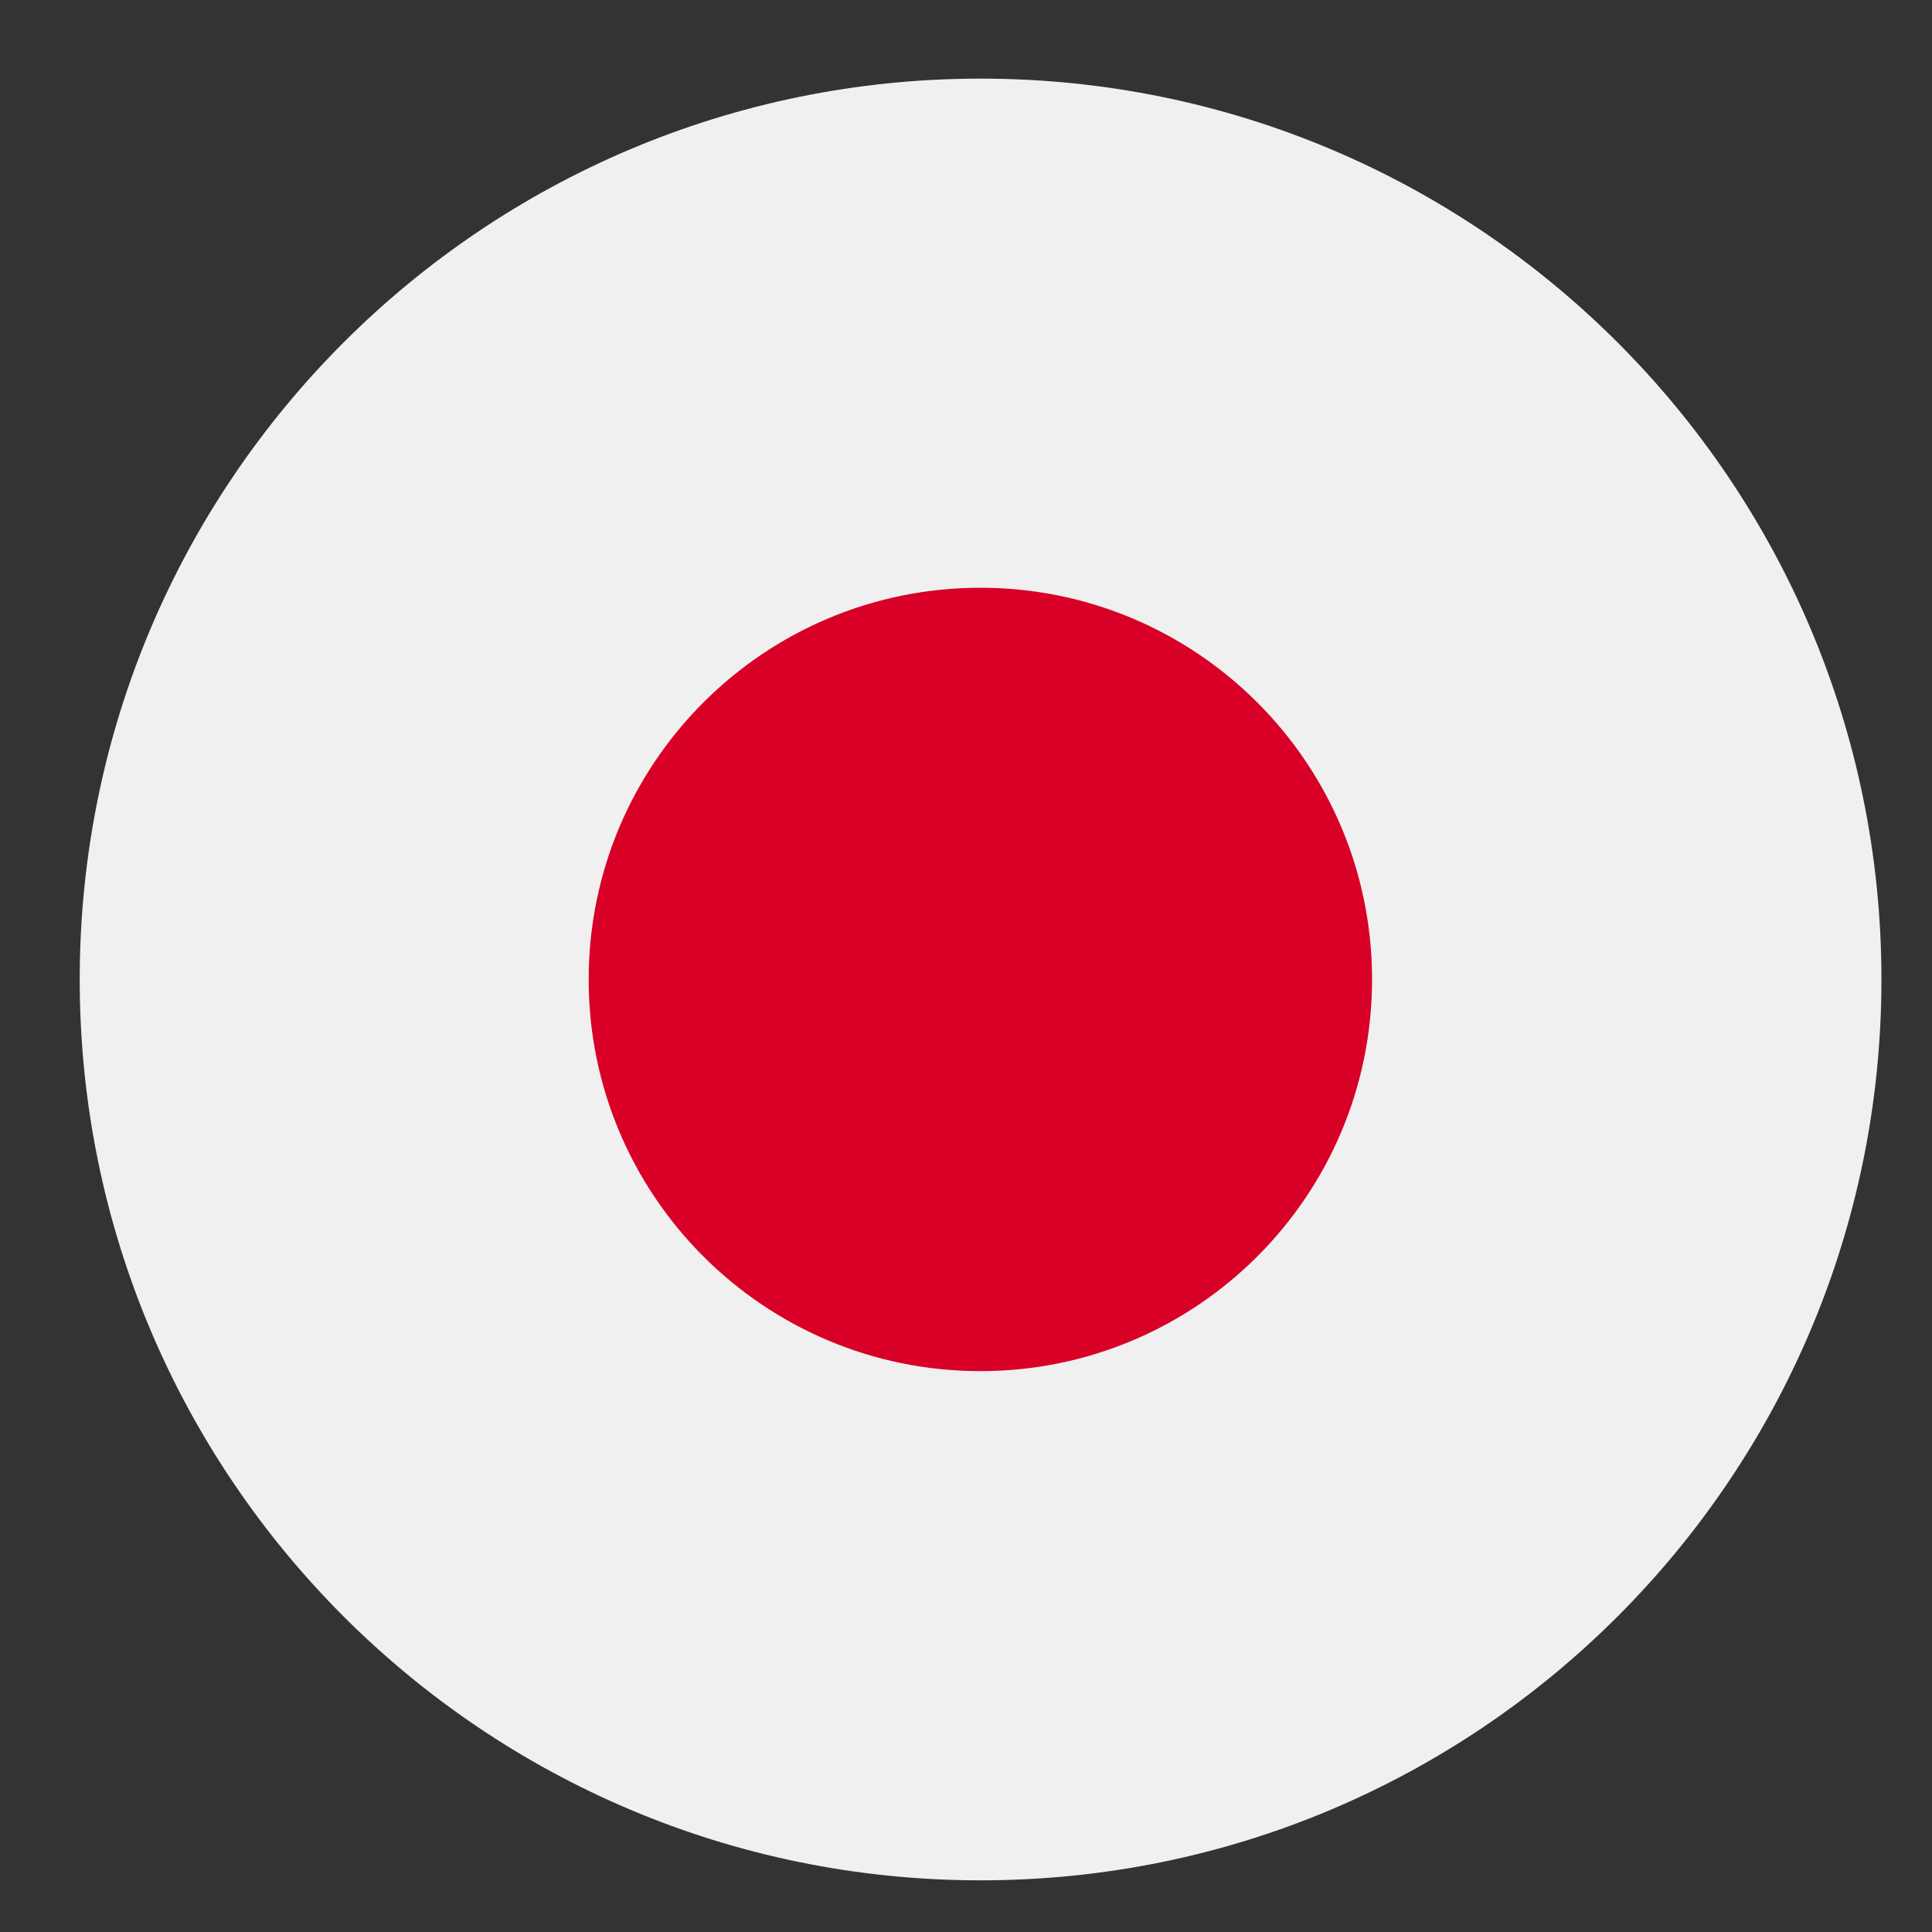
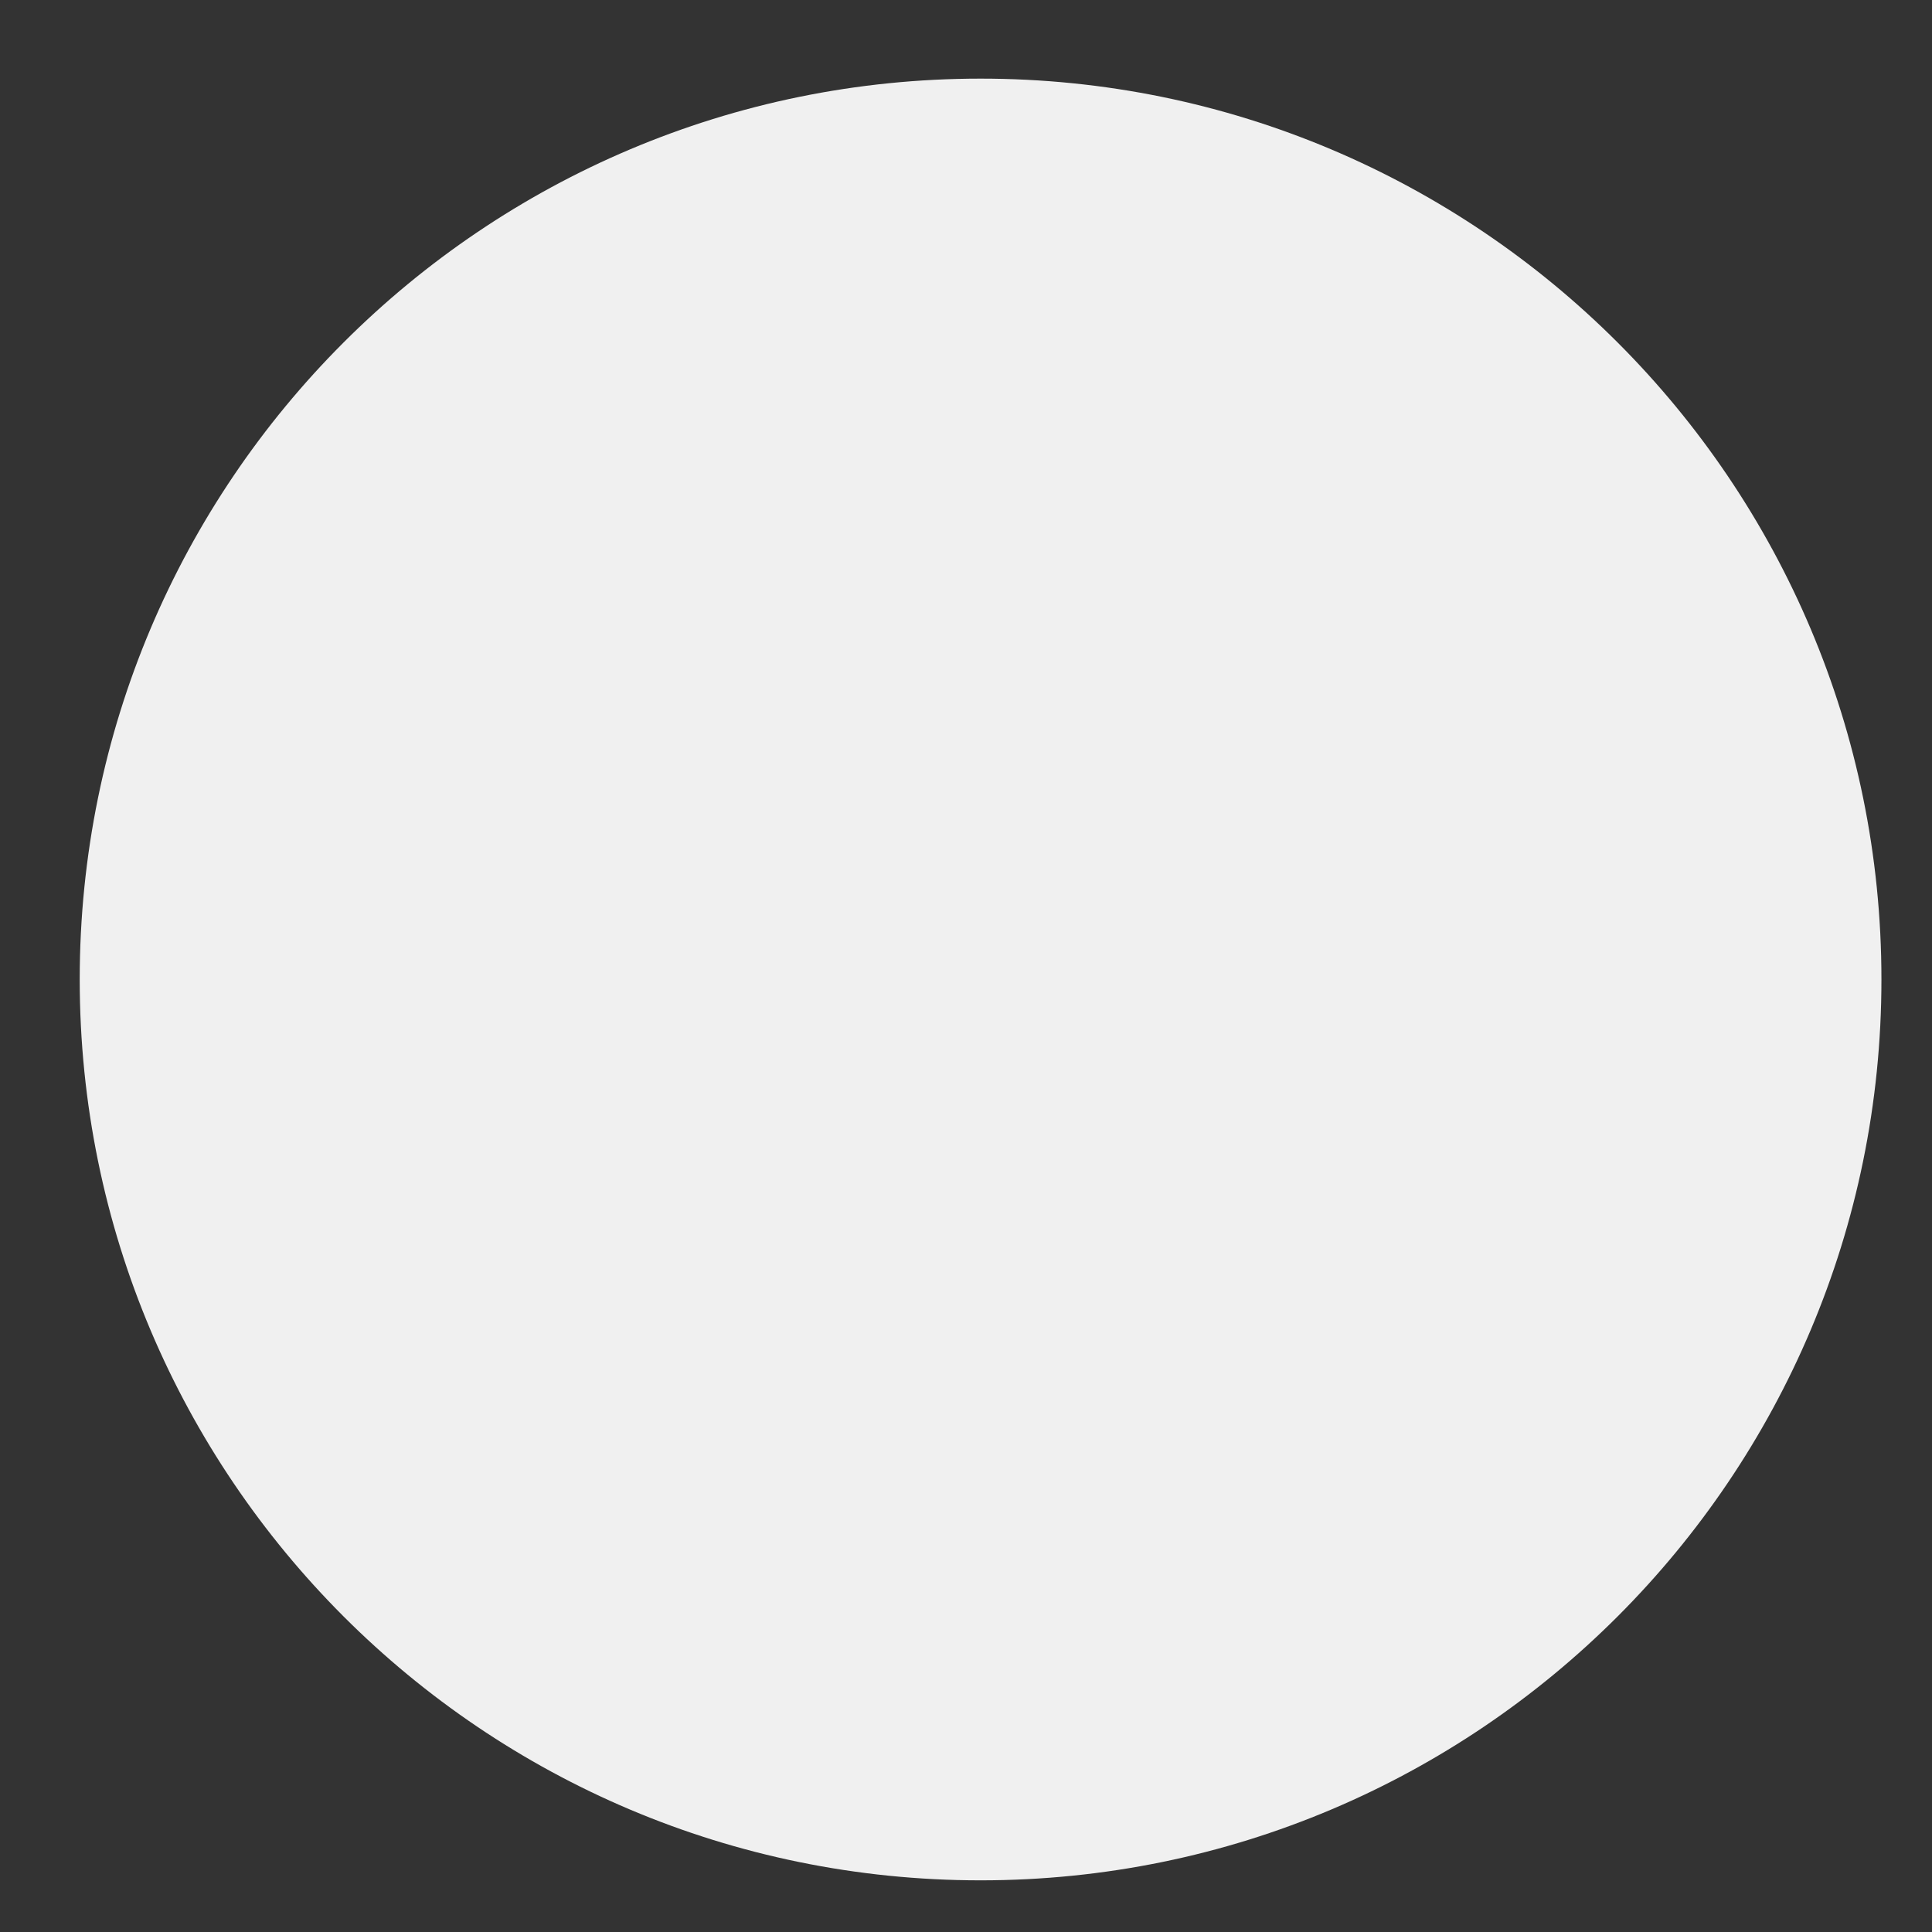
<svg xmlns="http://www.w3.org/2000/svg" width="23" height="23" viewBox="0 0 23 23" fill="none">
  <rect x="0" y="0" width="23" height="23" fill="#333333" stroke="none" />
  <path d="M11.674 22.385C17.597 22.385 22.398 17.583 22.398 11.66C22.398 5.737 17.597 0.936 11.674 0.936C5.751 0.936 0.949 5.737 0.949 11.66C0.949 17.583 5.751 22.385 11.674 22.385Z" fill="#F0F0F0" />
-   <path d="M11.671 16.323C14.246 16.323 16.334 14.236 16.334 11.66C16.334 9.085 14.246 6.997 11.671 6.997C9.095 6.997 7.008 9.085 7.008 11.66C7.008 14.236 9.095 16.323 11.671 16.323Z" fill="#D80027" />
</svg>